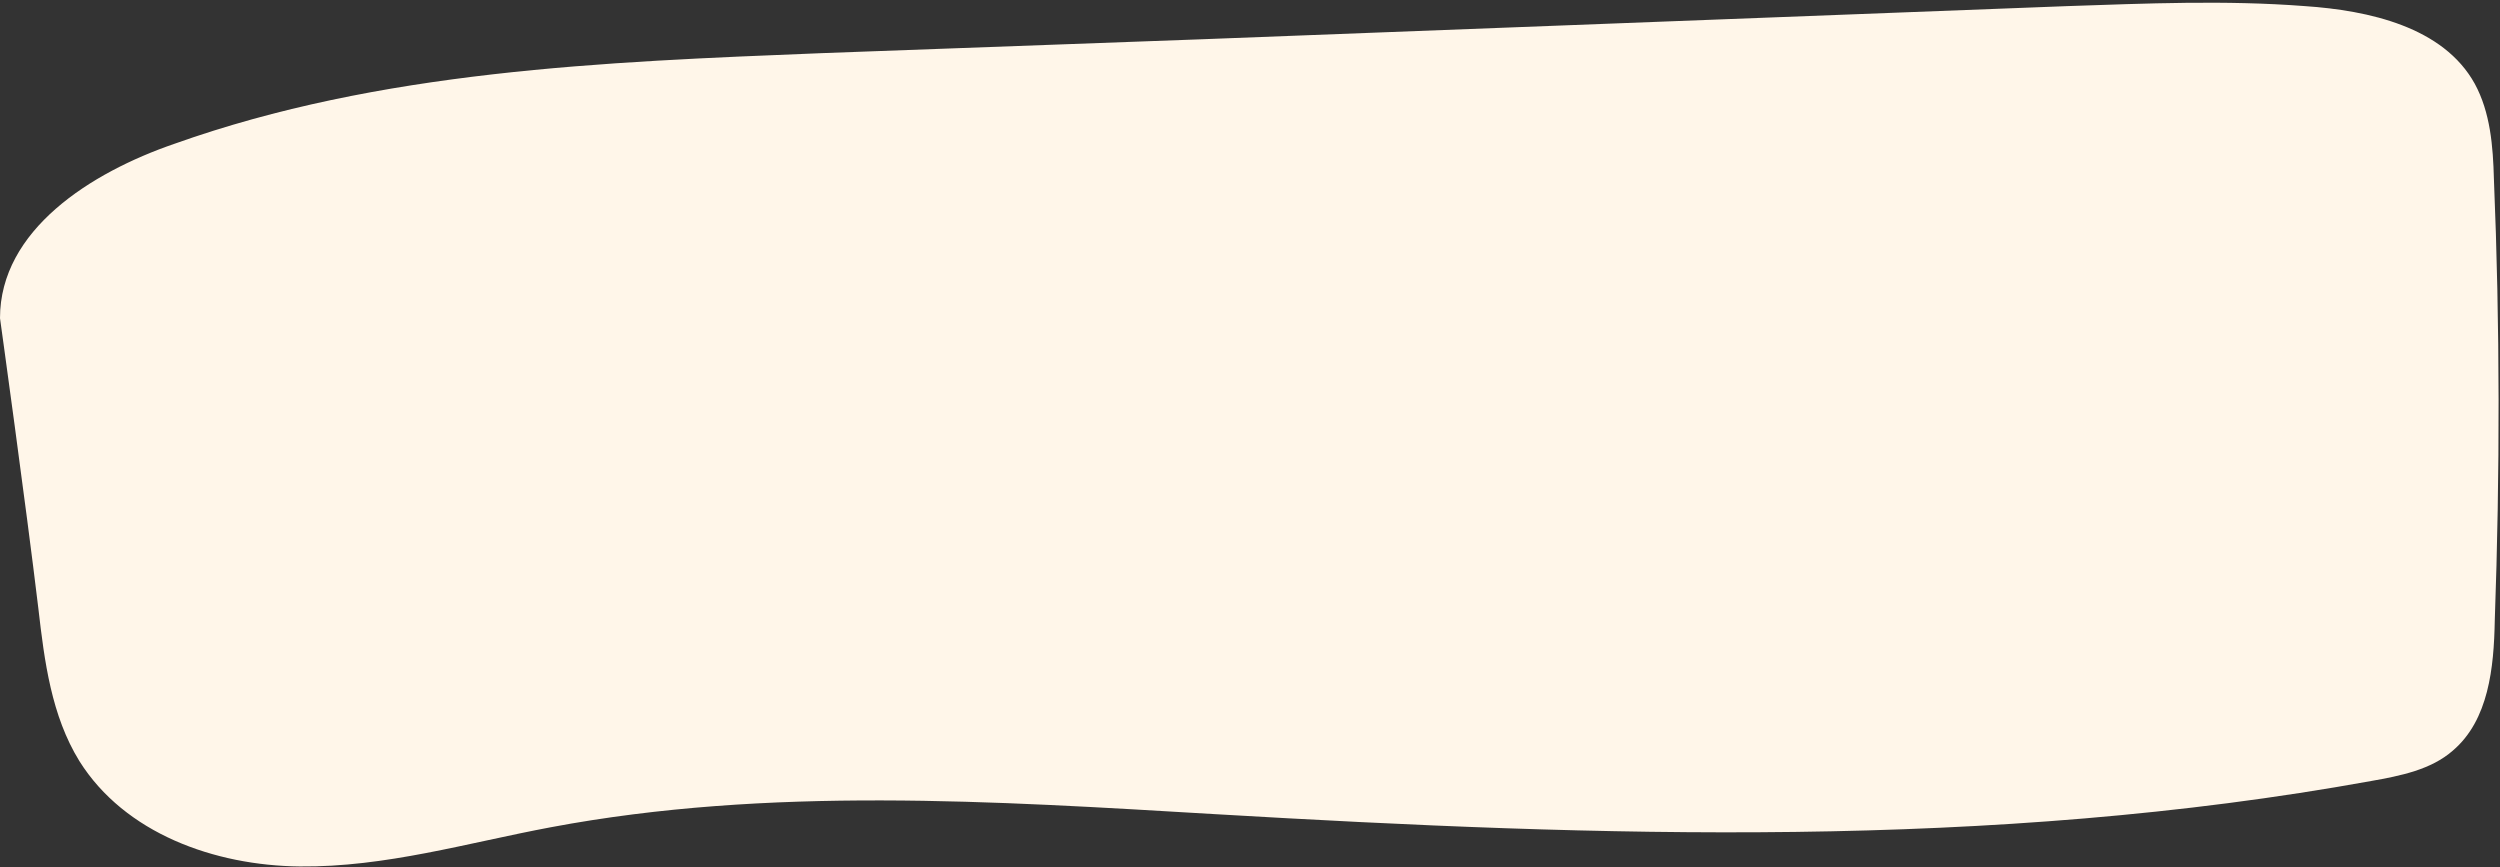
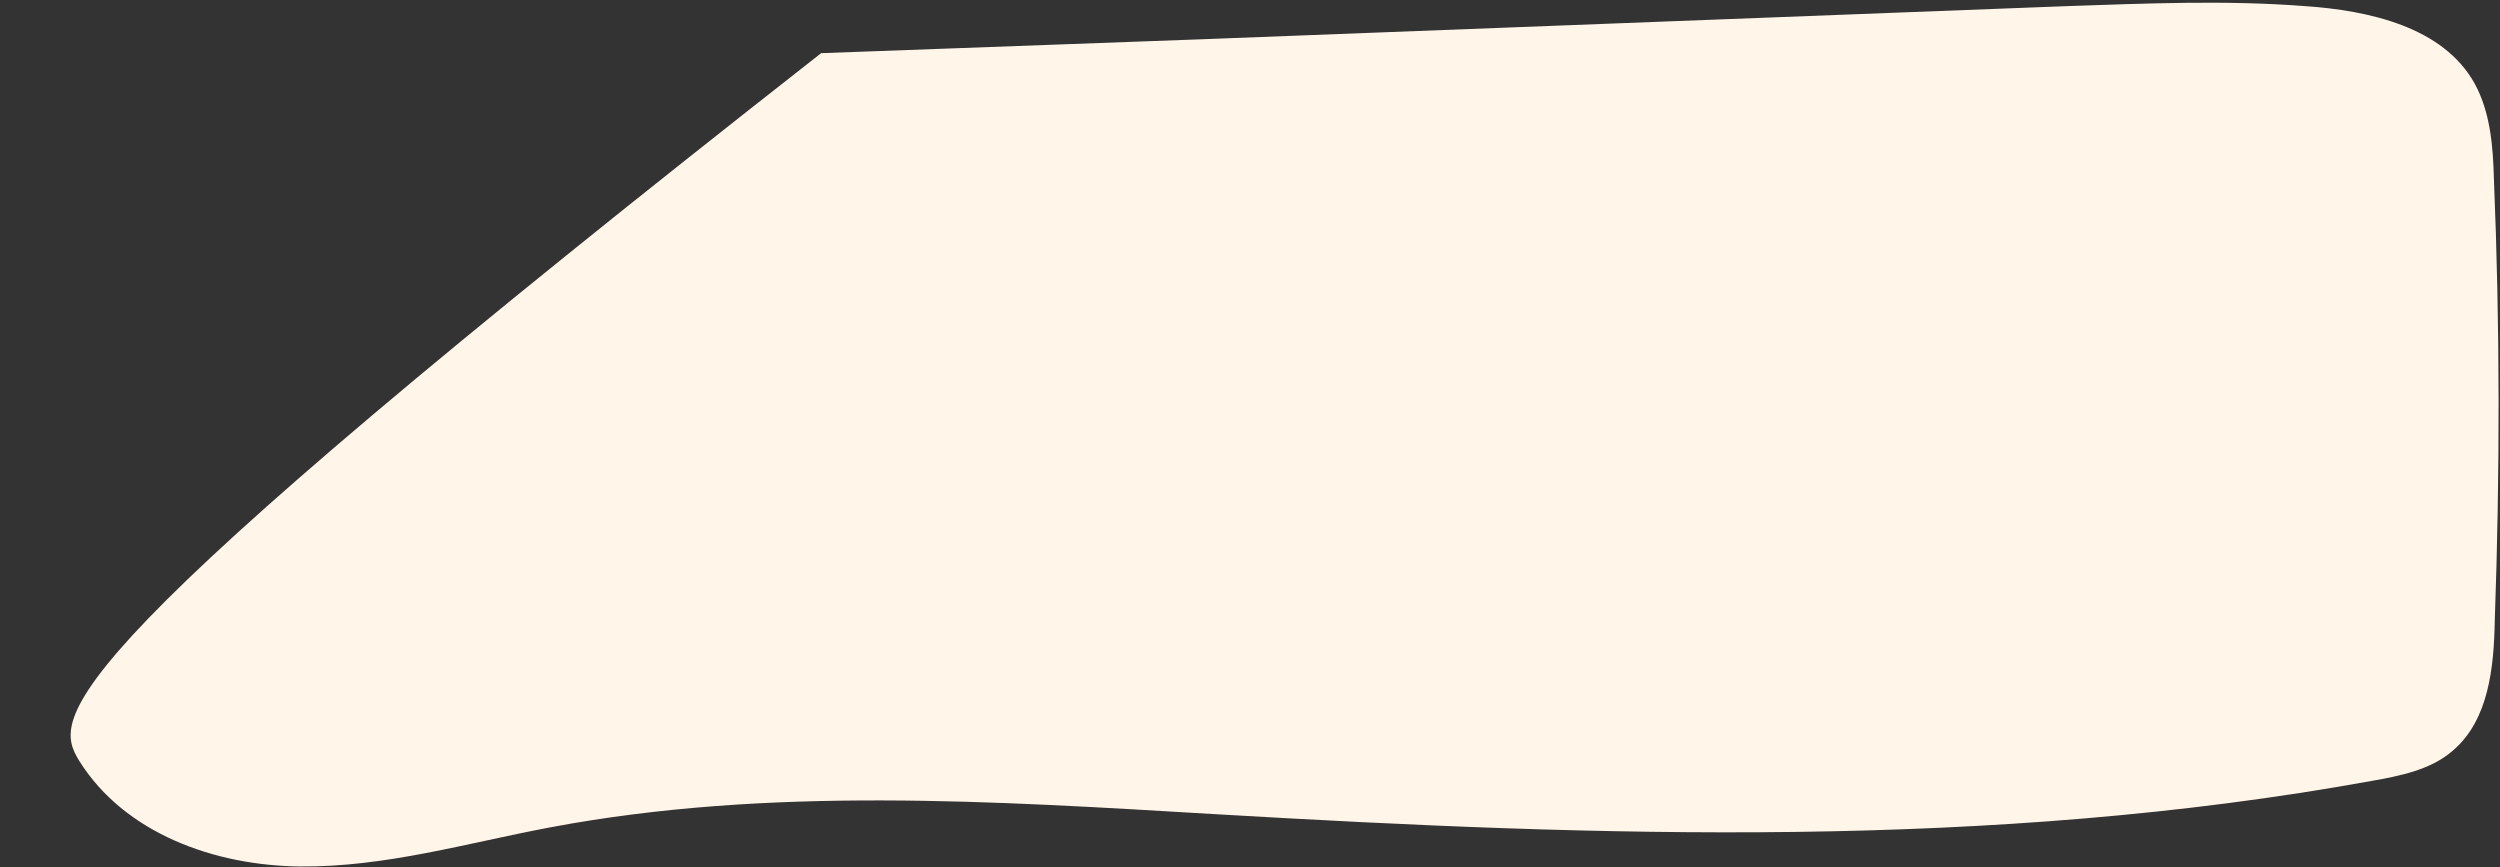
<svg xmlns="http://www.w3.org/2000/svg" fill="#000000" height="99.5" preserveAspectRatio="xMidYMid meet" version="1" viewBox="0.0 -0.3 286.8 99.5" width="286.8" zoomAndPan="magnify">
  <rect x="0.0" y="-0.3" width="286.8" height="99.5" fill="#333333" stroke="none" />
  <g data-name="Layer 2">
    <g data-name="Layer 1" id="change1_1">
-       <path d="M286.1,20.2c-.1-3.7-.4-7.6-2.2-10.9C280.3,2.8,271.8.9,264.4.4c-9.1-.7-18.2-.3-27.2,0L138,4.2,94.2,5.8c-25.1,1-50.6,2-74.2,10.4-9.6,3.3-20,9.9-20,20,0,0,3,21.6,4.4,33.3C5.1,75.6,5.9,81.8,9.1,87c5.2,8.3,15.5,12,25.3,12.1s19.2-2.7,28.8-4.5c25-4.7,50.8-3,76.2-1.5,44.3,2.6,89,4.1,132.6-3.8,3.4-.6,6.9-1.3,9.4-3.5,4.1-3.5,4.7-9.5,4.8-14.9C286.8,54,286.8,37.1,286.1,20.2Z" fill="#fff6e9" />
+       <path d="M286.1,20.2c-.1-3.7-.4-7.6-2.2-10.9C280.3,2.8,271.8.9,264.4.4c-9.1-.7-18.2-.3-27.2,0L138,4.2,94.2,5.8C5.1,75.6,5.9,81.8,9.1,87c5.2,8.3,15.5,12,25.3,12.1s19.2-2.7,28.8-4.5c25-4.7,50.8-3,76.2-1.5,44.3,2.6,89,4.1,132.6-3.8,3.4-.6,6.9-1.3,9.4-3.5,4.1-3.5,4.7-9.5,4.8-14.9C286.8,54,286.8,37.1,286.1,20.2Z" fill="#fff6e9" />
    </g>
  </g>
</svg>